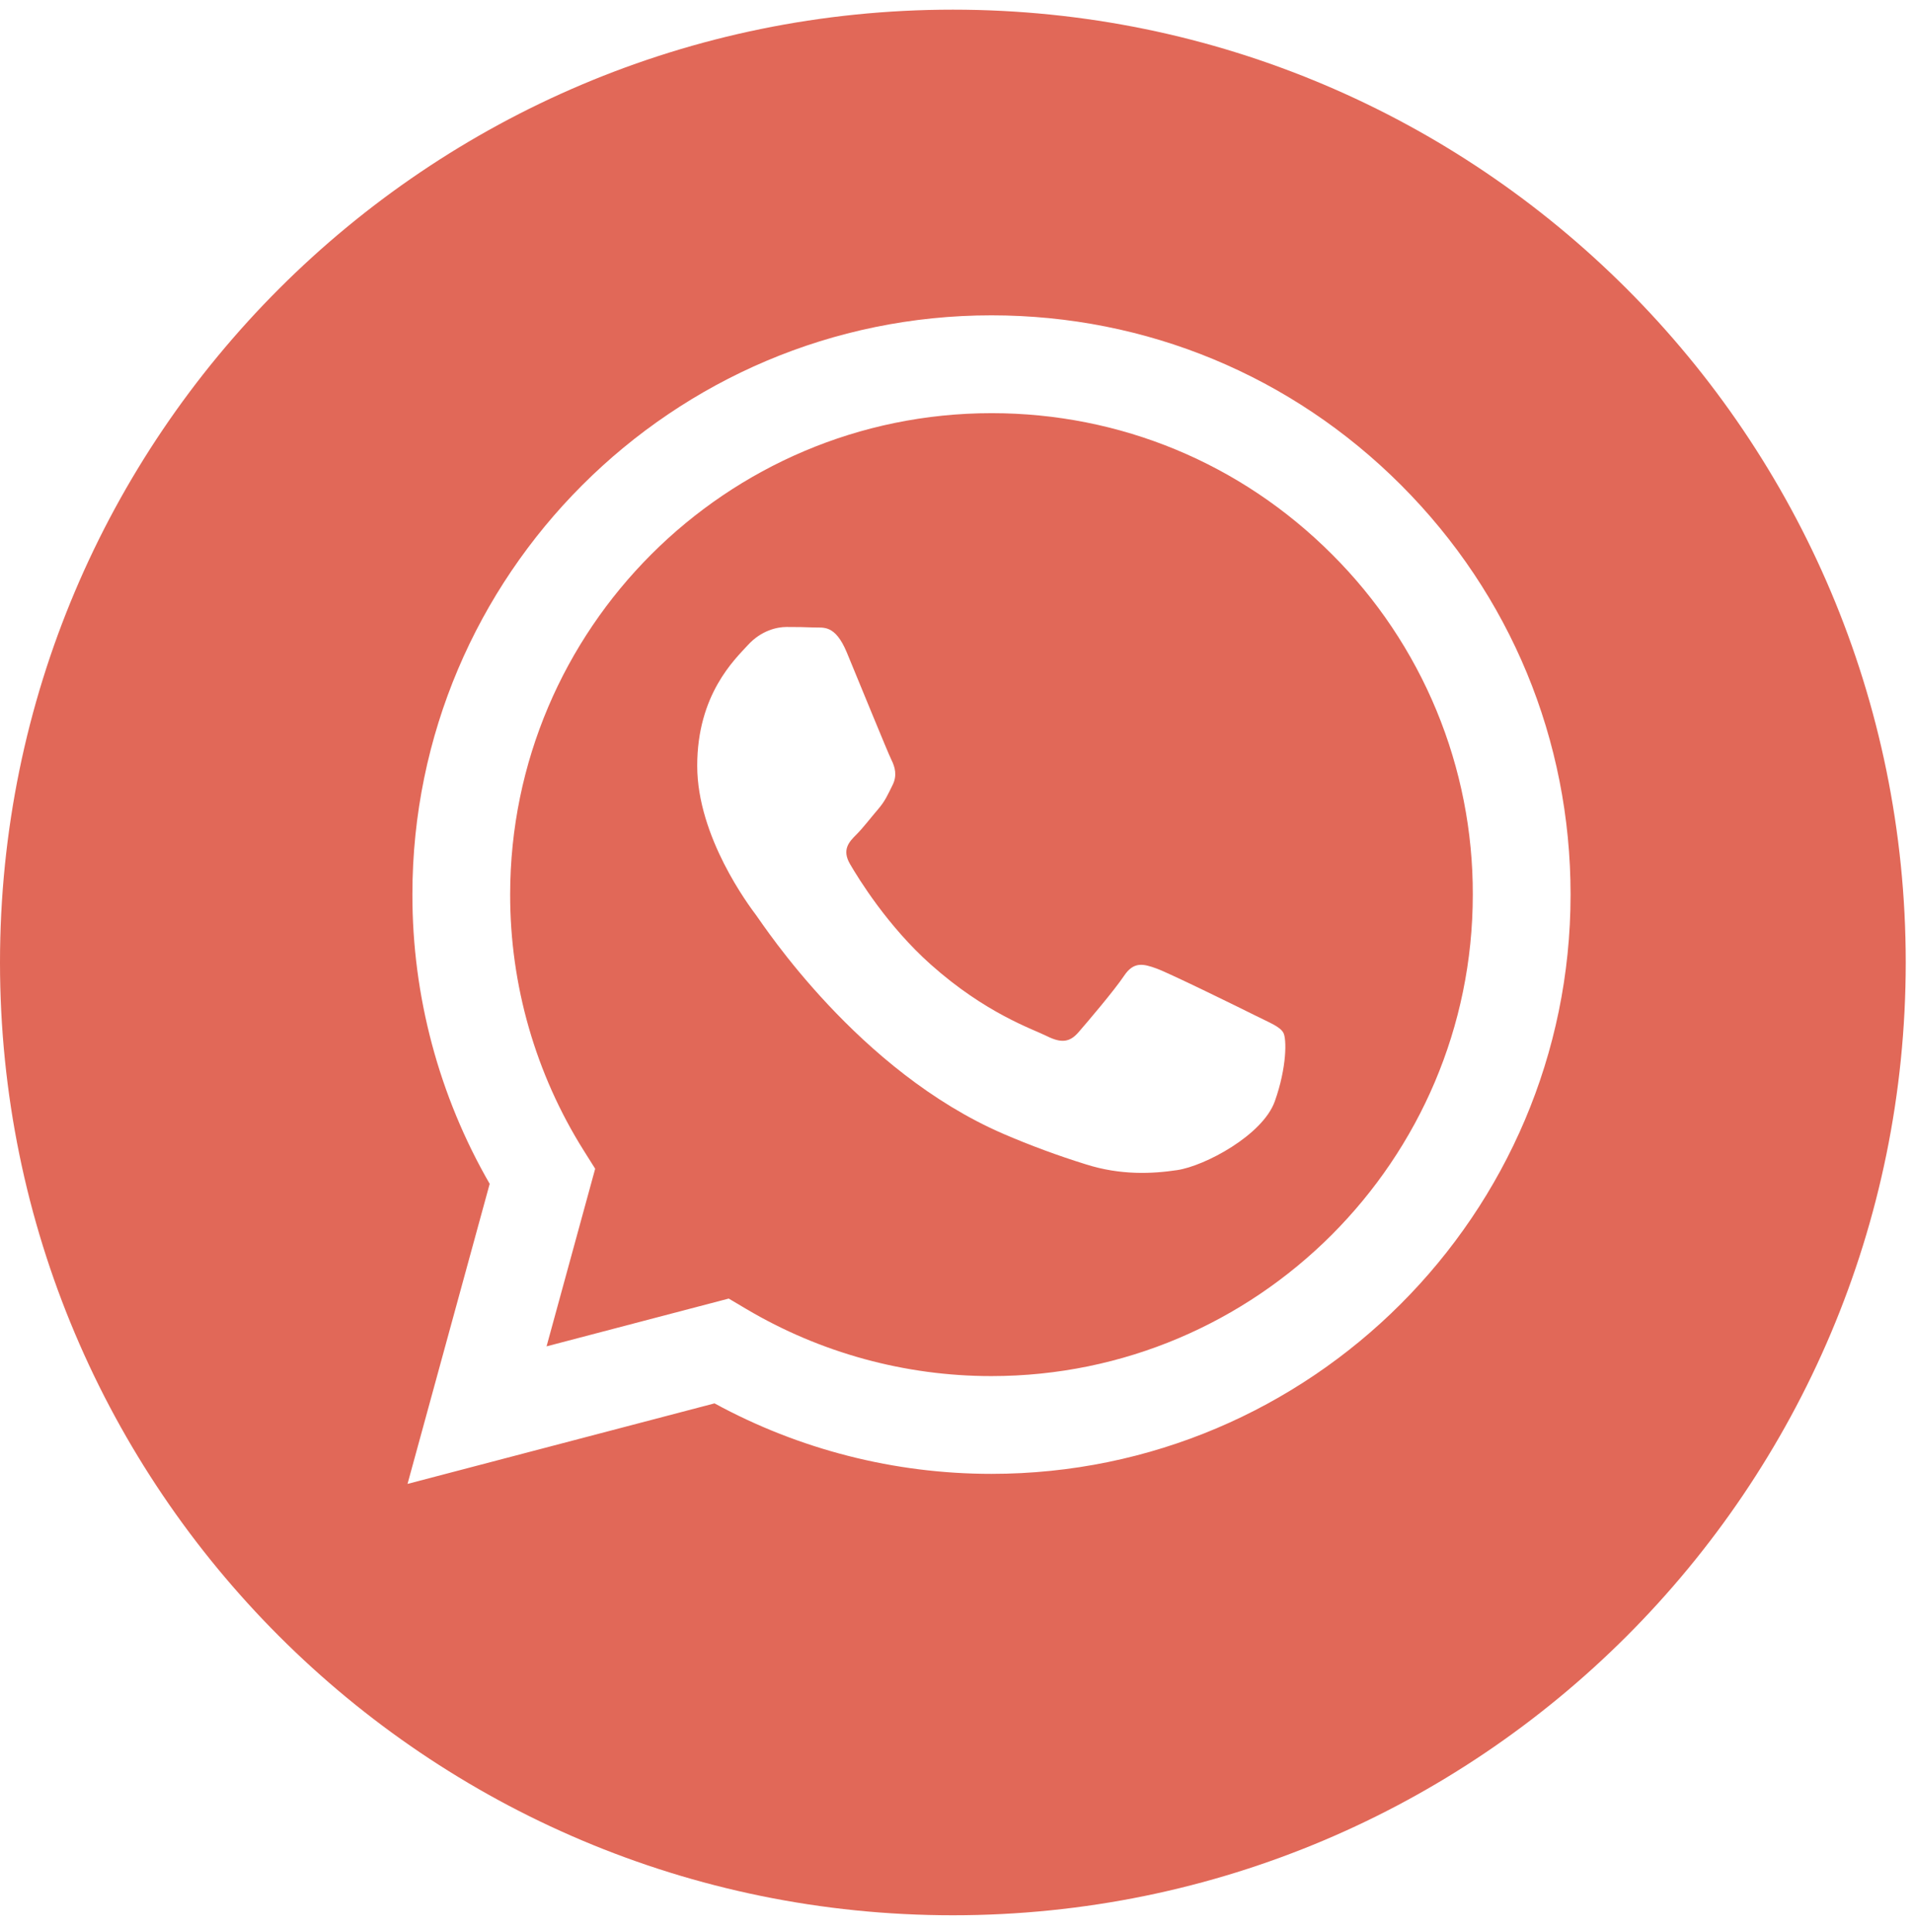
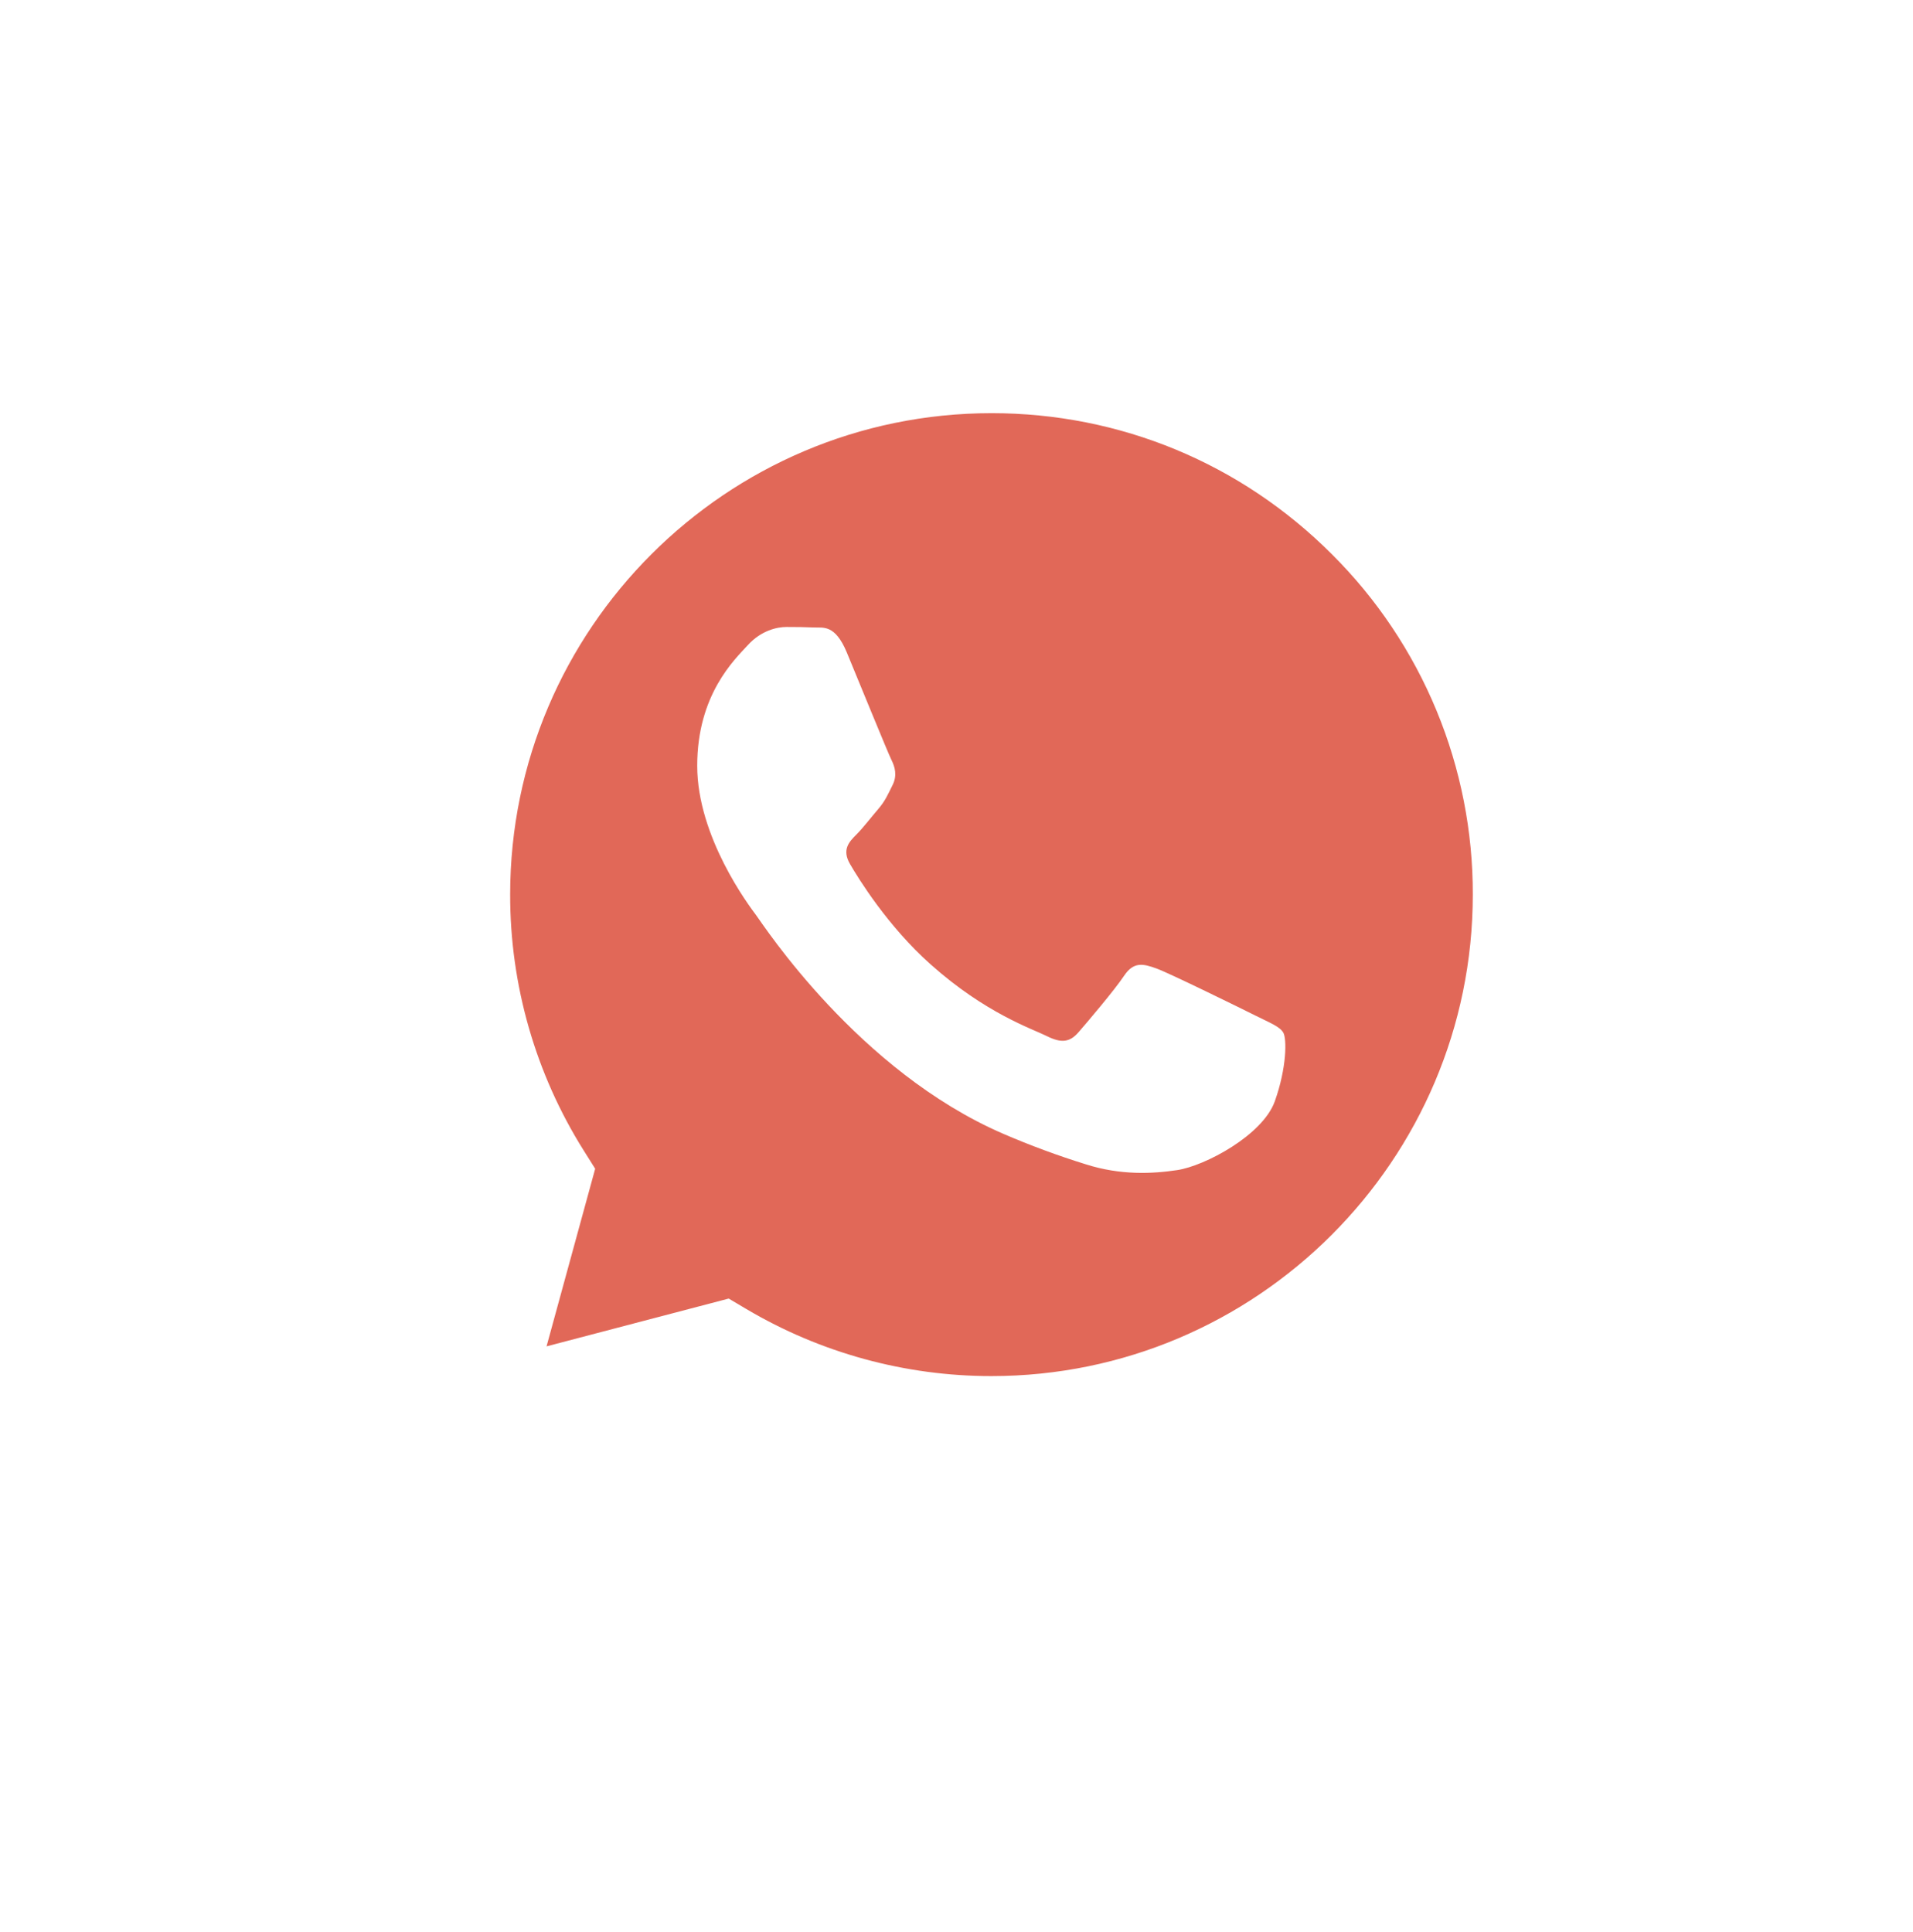
<svg xmlns="http://www.w3.org/2000/svg" width="99" height="100" viewBox="0 0 99 100" fill="none">
  <g clip-path="url(#clip0_14_2)">
    <path d="M51.32 21.383C37.58 21.383 26.406 32.556 26.401 46.29C26.394 50.979 27.714 55.575 30.209 59.546L30.801 60.488L28.285 69.68L37.712 67.207L38.622 67.747C42.46 70.02 46.839 71.219 51.3 71.219H51.31C65.039 71.219 76.213 60.045 76.219 46.31C76.229 43.036 75.59 39.794 74.339 36.769C73.088 33.744 71.249 30.997 68.93 28.688C64.227 23.979 57.973 21.385 51.32 21.383ZM65.972 56.999C65.348 58.748 62.356 60.345 60.918 60.559C59.628 60.752 57.995 60.832 56.202 60.262C54.752 59.812 53.327 59.285 51.933 58.685C44.42 55.442 39.514 47.878 39.14 47.379C38.766 46.879 36.082 43.319 36.082 39.633C36.082 35.947 38.016 34.136 38.703 33.386C39.389 32.636 40.201 32.449 40.7 32.449C41.199 32.449 41.699 32.454 42.135 32.475C42.595 32.498 43.212 32.301 43.82 33.76C44.444 35.26 45.942 38.945 46.129 39.32C46.316 39.695 46.441 40.132 46.191 40.632C45.941 41.131 45.817 41.444 45.442 41.881C45.067 42.318 44.656 42.857 44.319 43.193C43.944 43.566 43.554 43.972 43.991 44.721C44.428 45.471 45.931 47.923 48.157 49.908C51.017 52.459 53.43 53.25 54.179 53.625C54.928 54 55.365 53.937 55.801 53.438C56.238 52.938 57.673 51.251 58.172 50.502C58.671 49.753 59.17 49.877 59.857 50.127C60.543 50.377 64.225 52.188 64.974 52.563C65.723 52.938 66.222 53.125 66.409 53.438C66.596 53.751 66.596 55.25 65.972 56.999Z" fill="#E16858" />
-     <path d="M49.312 0.5C22.078 0.5 0 22.578 0 49.812C0 77.046 22.078 99.124 49.312 99.124C76.546 99.124 98.624 77.046 98.624 49.812C98.624 22.578 76.546 0.5 49.312 0.5ZM51.31 76.279H51.298C46.294 76.279 41.371 75.025 36.977 72.631L21.09 76.799L25.342 61.269C22.714 56.714 21.335 51.546 21.342 46.287C21.347 29.763 34.792 16.32 51.31 16.32C59.327 16.323 66.852 19.444 72.51 25.109C78.168 30.774 81.283 38.303 81.279 46.311C81.272 62.835 67.827 76.279 51.31 76.279Z" fill="#E16858" />
  </g>
  <defs>
    <clipPath id="clip0_14_2">
      <rect width="98.624" height="98.624" fill="white" transform="translate(0 0.5)" />
    </clipPath>
  </defs>
</svg>